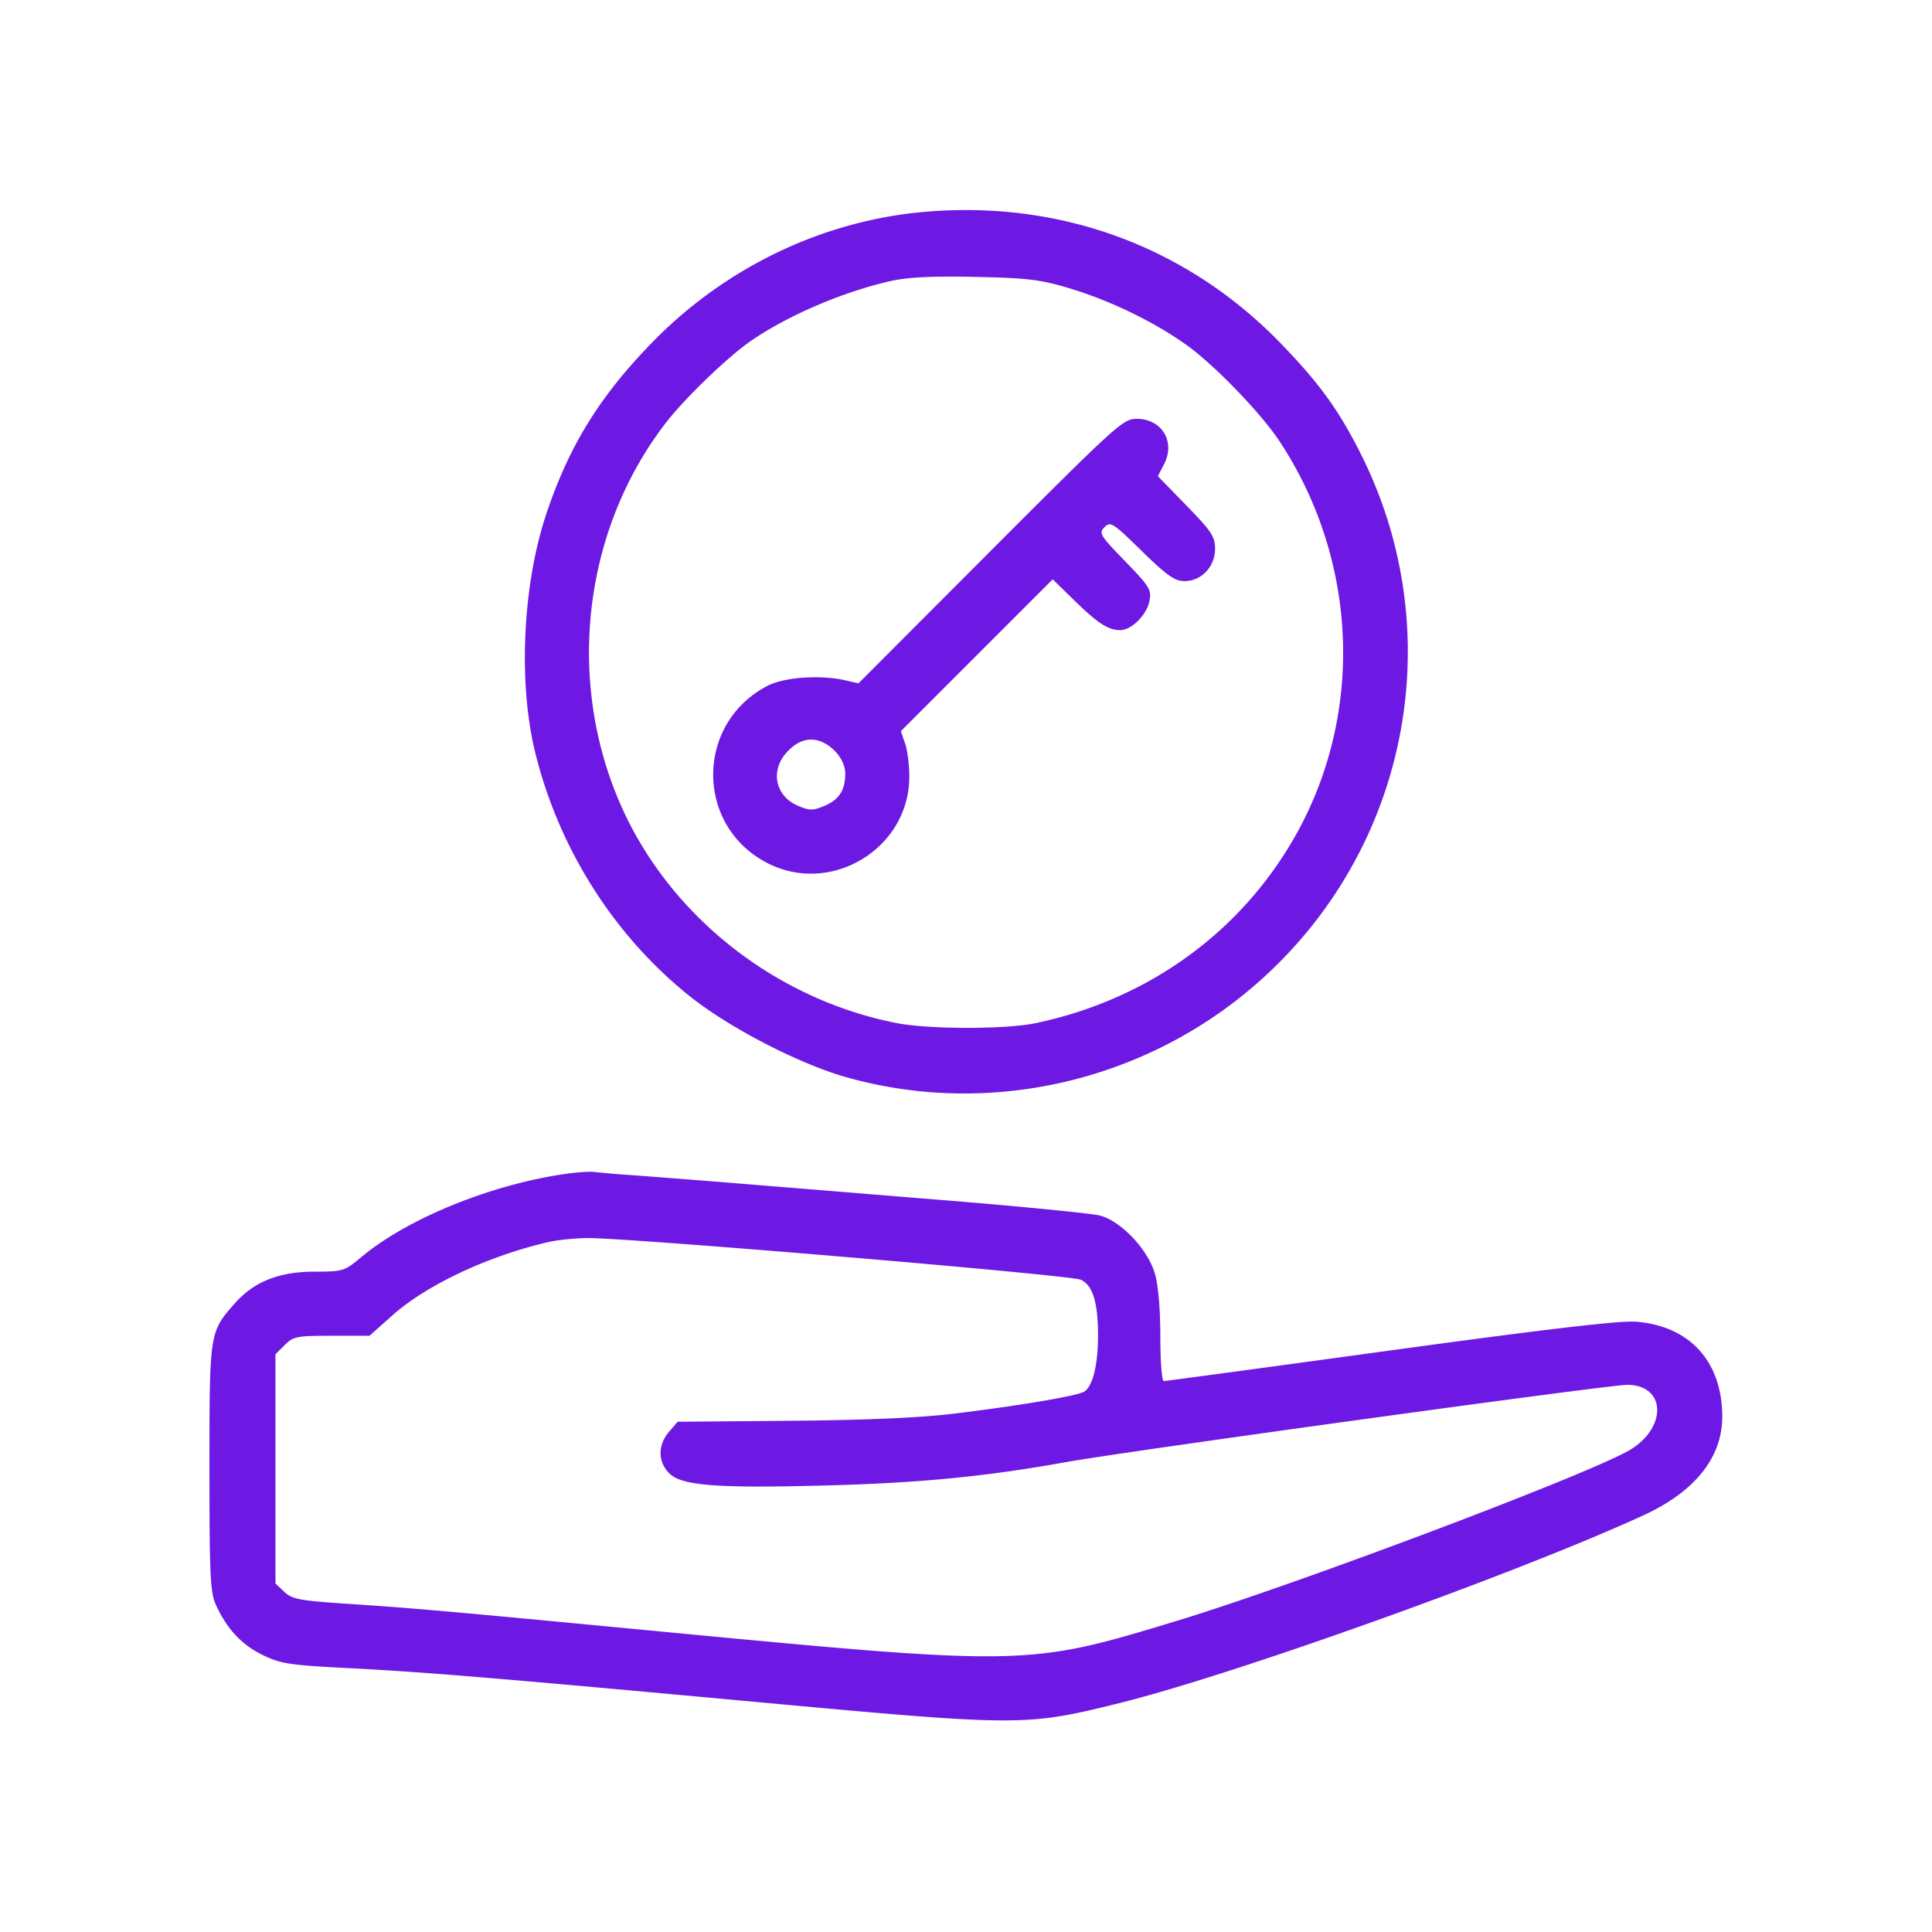
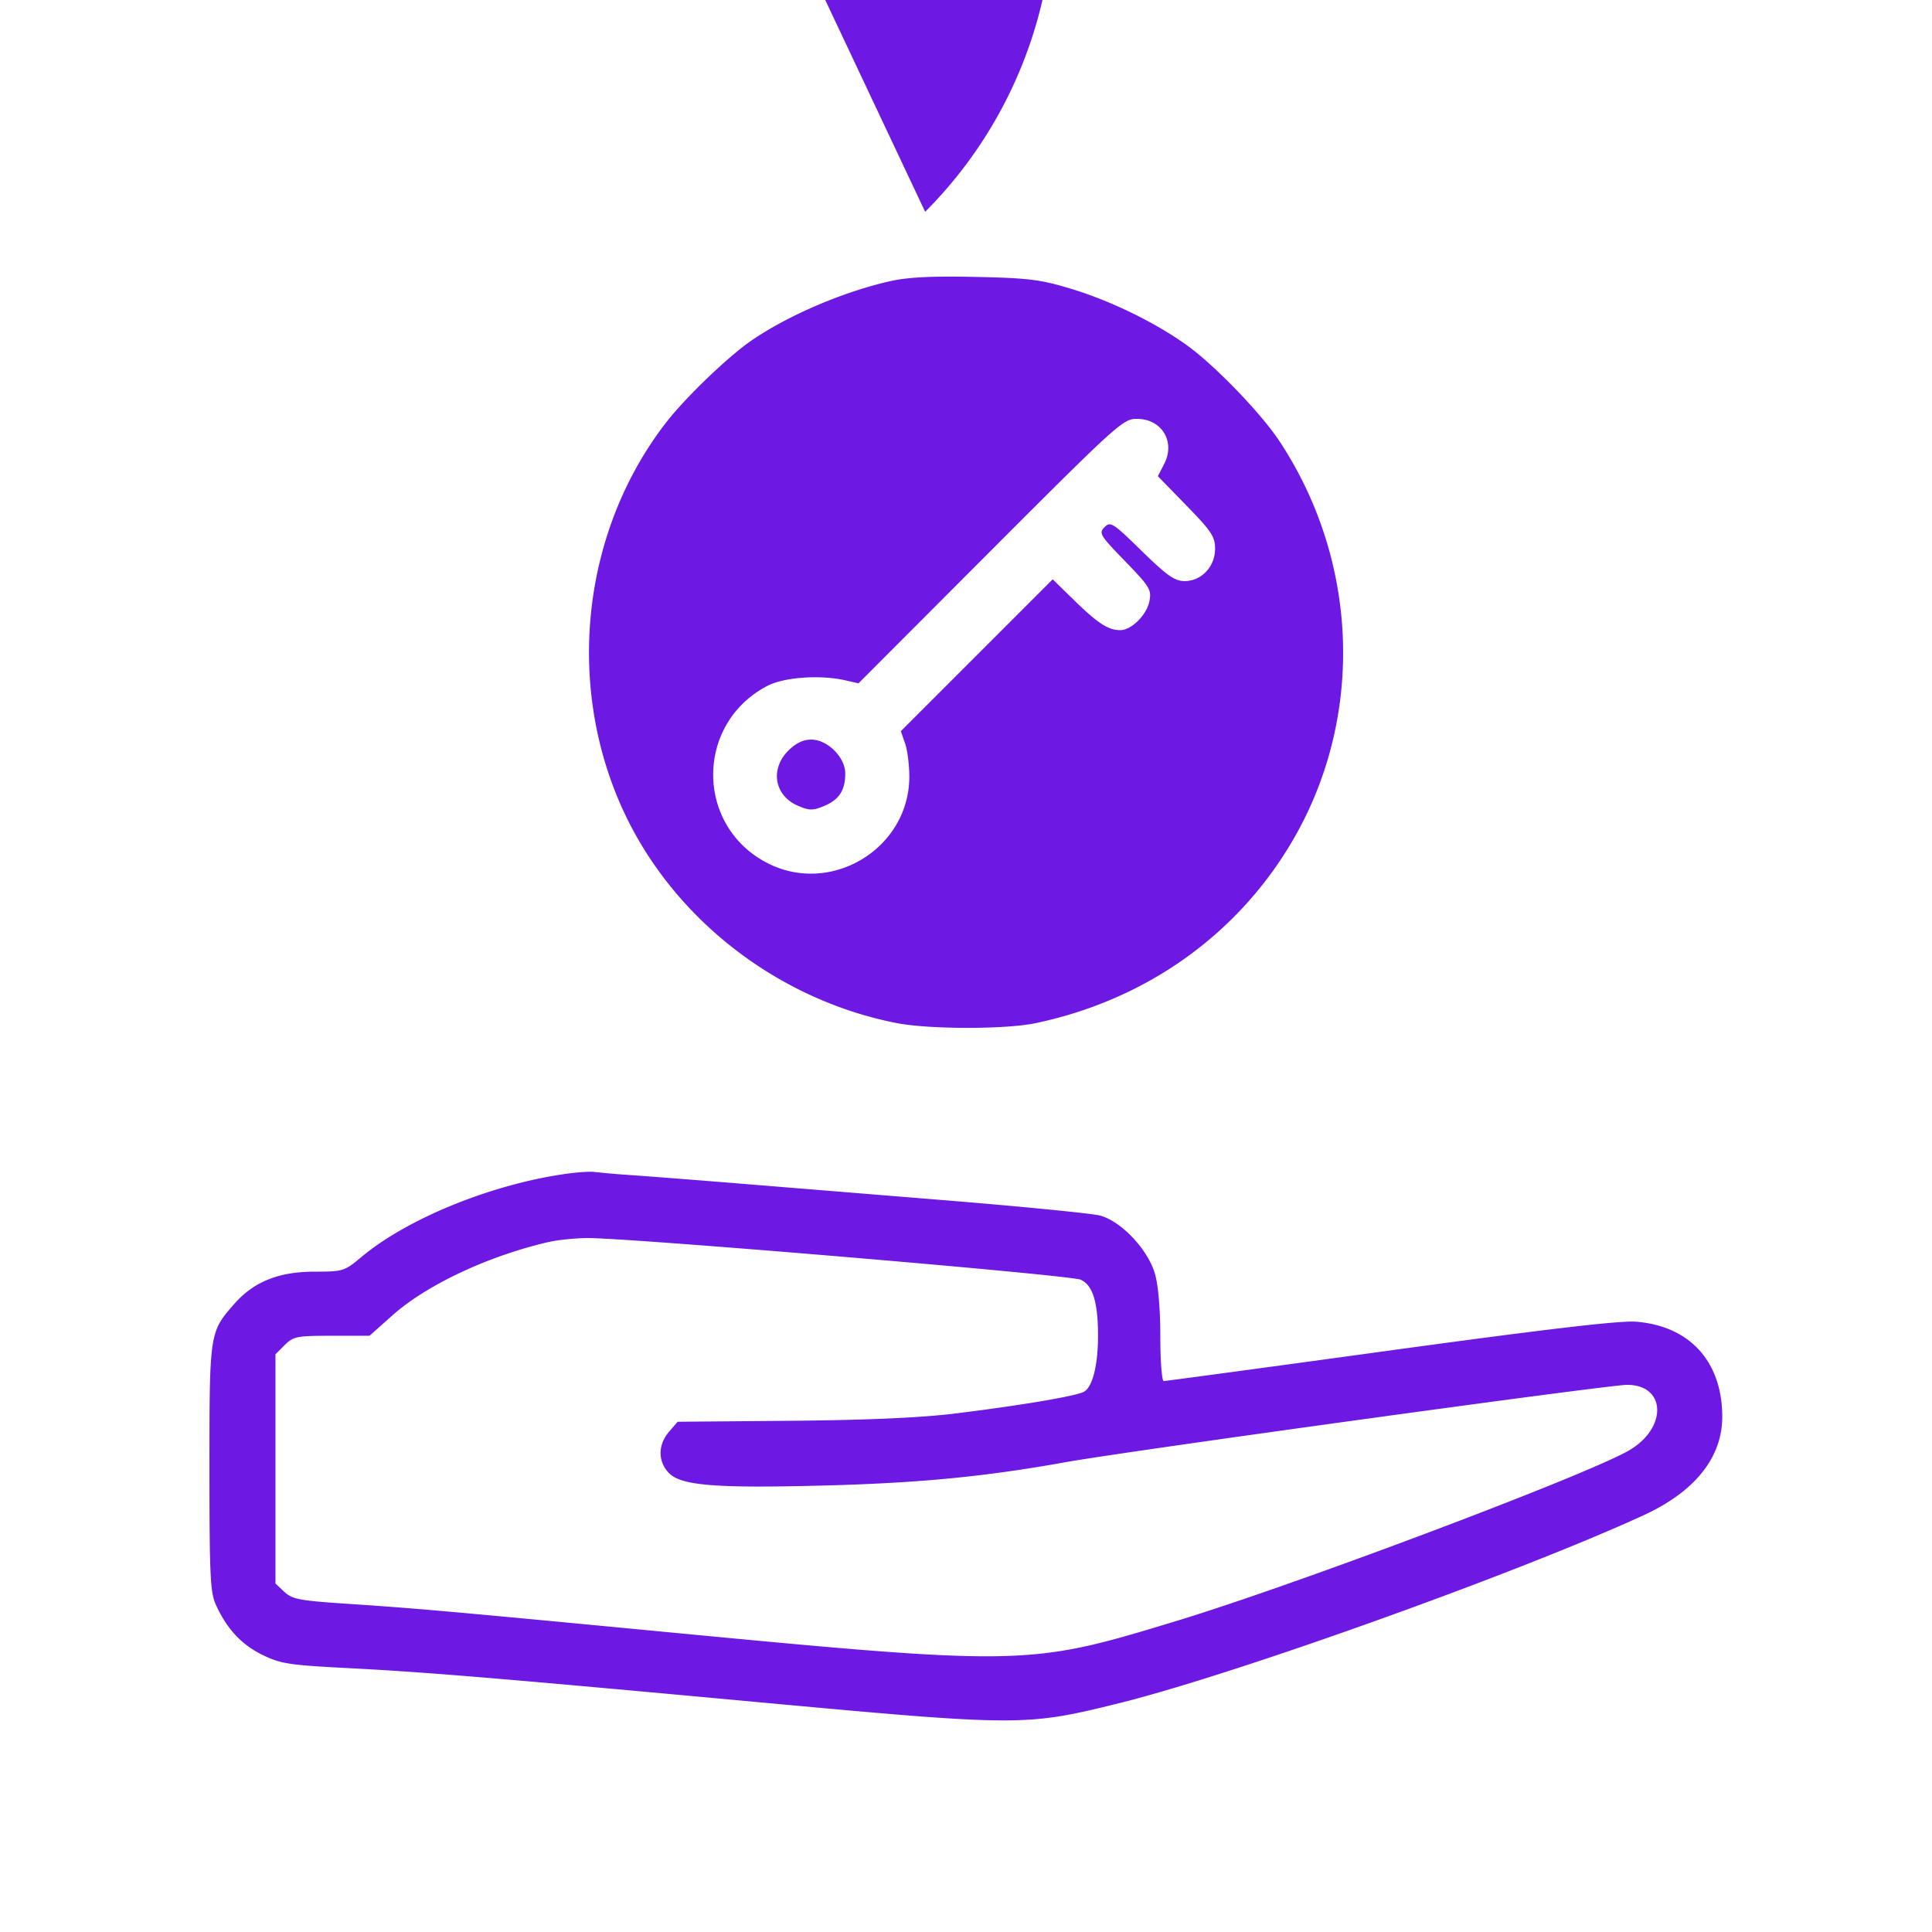
<svg xmlns="http://www.w3.org/2000/svg" width="48" height="48" fill="none" viewBox="0 0 48 48">
-   <path fill="#6D19E3" fill-rule="evenodd" d="M22.985 5.262c-2.555.22-4.99 1.391-6.817 3.282-1.277 1.32-2.021 2.527-2.582 4.183-.603 1.782-.72 4.24-.283 5.994.593 2.383 1.96 4.533 3.835 6.031.98.783 2.719 1.682 3.894 2.013 3.799 1.07 7.95-.032 10.75-2.853a10.922 10.922 0 0 0 2.036-12.615c-.545-1.092-1.03-1.764-1.985-2.753-2.328-2.408-5.464-3.571-8.848-3.282Zm-.86 1.722c-1.162.259-2.545.85-3.456 1.477-.587.403-1.655 1.432-2.134 2.054-2.02 2.625-2.472 6.291-1.157 9.383 1.19 2.797 3.833 4.914 6.888 5.518.81.16 2.712.162 3.468.003 2.732-.576 5.007-2.19 6.376-4.527 1.788-3.05 1.664-6.914-.317-9.924-.463-.702-1.623-1.904-2.319-2.4-.797-.57-1.9-1.104-2.896-1.403-.732-.22-1.042-.258-2.344-.285-1.071-.023-1.674.006-2.109.104Zm2.484 6.707-3.28 3.286-.329-.075c-.624-.142-1.52-.078-1.934.138-1.796.936-1.796 3.48 0 4.403 1.585.813 3.519-.361 3.526-2.14 0-.29-.046-.663-.105-.831l-.106-.306 1.886-1.886 1.887-1.887.54.527c.582.568.842.736 1.138.736.28 0 .66-.38.726-.725.054-.279.005-.358-.607-.99-.623-.642-.656-.696-.509-.844.148-.147.207-.11.924.592.632.616.82.748 1.064.748.42 0 .758-.359.758-.803 0-.3-.088-.434-.71-1.073l-.711-.73.155-.301c.288-.556-.057-1.124-.68-1.124-.338 0-.485.133-3.633 3.285Zm-5.023 4.958c-.464.464-.344 1.127.25 1.375.277.116.363.116.64 0 .371-.154.524-.39.524-.807 0-.402-.441-.842-.844-.842-.201 0-.382.087-.57.274ZM14.05 29.165c-1.848.263-3.925 1.108-5.067 2.062-.427.357-.457.366-1.172.367-.885.001-1.507.251-1.987.798-.62.706-.62.707-.62 4.076 0 2.667.019 3.091.158 3.399.272.6.637.993 1.158 1.248.451.22.66.253 2.092.327 1.938.099 3.642.24 10.185.844 6.545.604 6.686.604 9 .031 2.88-.714 9.925-3.239 13.046-4.675 1.268-.585 1.945-1.433 1.946-2.44 0-1.372-.806-2.26-2.146-2.365-.396-.031-2.224.183-6.105.715-3.047.418-5.578.76-5.625.76-.047 0-.085-.496-.085-1.101 0-.68-.051-1.28-.134-1.566-.176-.604-.84-1.307-1.366-1.445-.206-.053-1.957-.226-3.89-.383a70137.8 70137.8 0 0 0-5.25-.427c-.954-.077-2.072-.164-2.485-.193a22.31 22.31 0 0 1-.937-.08c-.104-.015-.426.006-.716.048Zm-.41 1.69c-1.505.346-3.04 1.066-3.893 1.827l-.567.505h-.938c-.87 0-.954.017-1.168.23l-.23.23v5.695l.22.207c.196.184.377.218 1.57.297 1.64.108 2.511.185 7.444.656 9.43.9 9.434.9 13.172-.236 2.952-.898 10.121-3.6 11.213-4.225.965-.553.94-1.635-.039-1.635-.463 0-12.405 1.645-13.94 1.92-2.01.361-3.638.519-6 .581-2.688.071-3.55.003-3.857-.303-.284-.284-.286-.705-.006-1.031l.215-.25 2.808-.024c1.887-.017 3.223-.075 4.07-.179 1.596-.195 3.005-.431 3.212-.54.216-.112.354-.656.354-1.393 0-.834-.13-1.257-.43-1.393-.258-.118-11.32-1.05-12.272-1.035-.31.005-.731.048-.937.096Z" clip-rule="evenodd" />
+   <path fill="#6D19E3" fill-rule="evenodd" d="M22.985 5.262a10.922 10.922 0 0 0 2.036-12.615c-.545-1.092-1.03-1.764-1.985-2.753-2.328-2.408-5.464-3.571-8.848-3.282Zm-.86 1.722c-1.162.259-2.545.85-3.456 1.477-.587.403-1.655 1.432-2.134 2.054-2.02 2.625-2.472 6.291-1.157 9.383 1.19 2.797 3.833 4.914 6.888 5.518.81.16 2.712.162 3.468.003 2.732-.576 5.007-2.19 6.376-4.527 1.788-3.05 1.664-6.914-.317-9.924-.463-.702-1.623-1.904-2.319-2.4-.797-.57-1.9-1.104-2.896-1.403-.732-.22-1.042-.258-2.344-.285-1.071-.023-1.674.006-2.109.104Zm2.484 6.707-3.28 3.286-.329-.075c-.624-.142-1.52-.078-1.934.138-1.796.936-1.796 3.48 0 4.403 1.585.813 3.519-.361 3.526-2.14 0-.29-.046-.663-.105-.831l-.106-.306 1.886-1.886 1.887-1.887.54.527c.582.568.842.736 1.138.736.28 0 .66-.38.726-.725.054-.279.005-.358-.607-.99-.623-.642-.656-.696-.509-.844.148-.147.207-.11.924.592.632.616.82.748 1.064.748.42 0 .758-.359.758-.803 0-.3-.088-.434-.71-1.073l-.711-.73.155-.301c.288-.556-.057-1.124-.68-1.124-.338 0-.485.133-3.633 3.285Zm-5.023 4.958c-.464.464-.344 1.127.25 1.375.277.116.363.116.64 0 .371-.154.524-.39.524-.807 0-.402-.441-.842-.844-.842-.201 0-.382.087-.57.274ZM14.05 29.165c-1.848.263-3.925 1.108-5.067 2.062-.427.357-.457.366-1.172.367-.885.001-1.507.251-1.987.798-.62.706-.62.707-.62 4.076 0 2.667.019 3.091.158 3.399.272.6.637.993 1.158 1.248.451.22.66.253 2.092.327 1.938.099 3.642.24 10.185.844 6.545.604 6.686.604 9 .031 2.88-.714 9.925-3.239 13.046-4.675 1.268-.585 1.945-1.433 1.946-2.44 0-1.372-.806-2.26-2.146-2.365-.396-.031-2.224.183-6.105.715-3.047.418-5.578.76-5.625.76-.047 0-.085-.496-.085-1.101 0-.68-.051-1.28-.134-1.566-.176-.604-.84-1.307-1.366-1.445-.206-.053-1.957-.226-3.89-.383a70137.8 70137.8 0 0 0-5.25-.427c-.954-.077-2.072-.164-2.485-.193a22.31 22.31 0 0 1-.937-.08c-.104-.015-.426.006-.716.048Zm-.41 1.69c-1.505.346-3.04 1.066-3.893 1.827l-.567.505h-.938c-.87 0-.954.017-1.168.23l-.23.23v5.695l.22.207c.196.184.377.218 1.57.297 1.64.108 2.511.185 7.444.656 9.43.9 9.434.9 13.172-.236 2.952-.898 10.121-3.6 11.213-4.225.965-.553.94-1.635-.039-1.635-.463 0-12.405 1.645-13.94 1.92-2.01.361-3.638.519-6 .581-2.688.071-3.55.003-3.857-.303-.284-.284-.286-.705-.006-1.031l.215-.25 2.808-.024c1.887-.017 3.223-.075 4.07-.179 1.596-.195 3.005-.431 3.212-.54.216-.112.354-.656.354-1.393 0-.834-.13-1.257-.43-1.393-.258-.118-11.32-1.05-12.272-1.035-.31.005-.731.048-.937.096Z" clip-rule="evenodd" />
</svg>